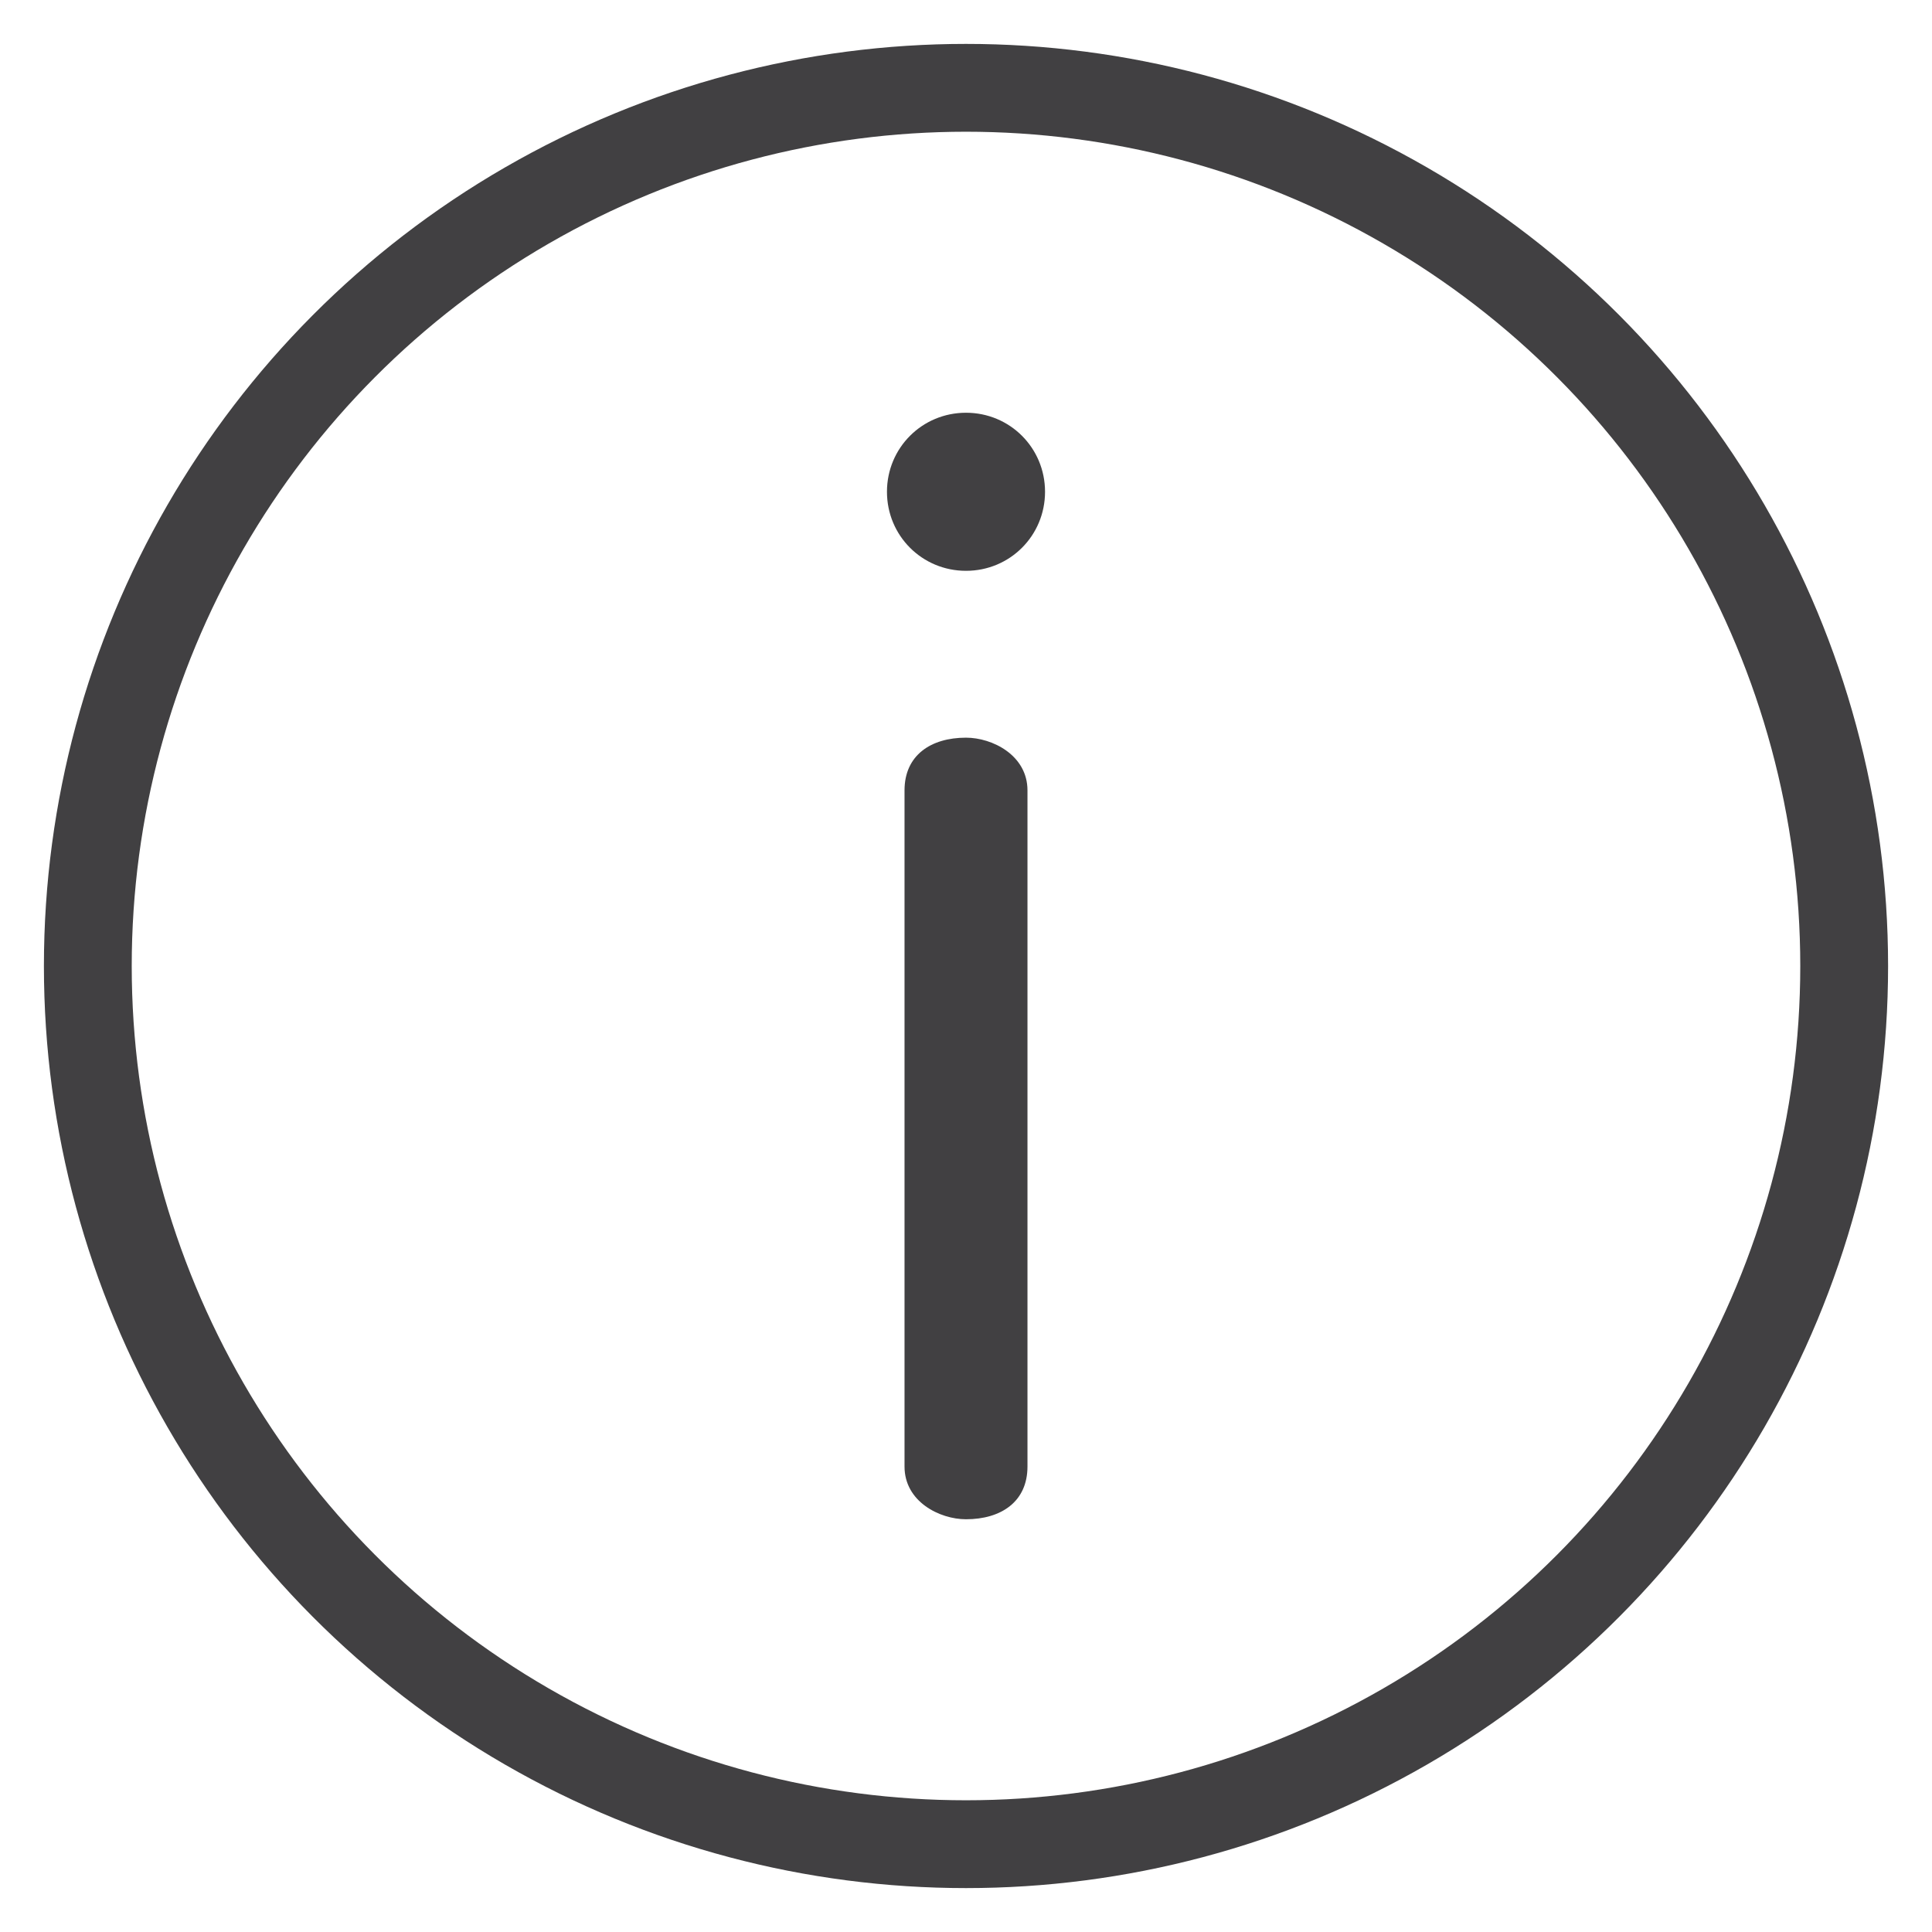
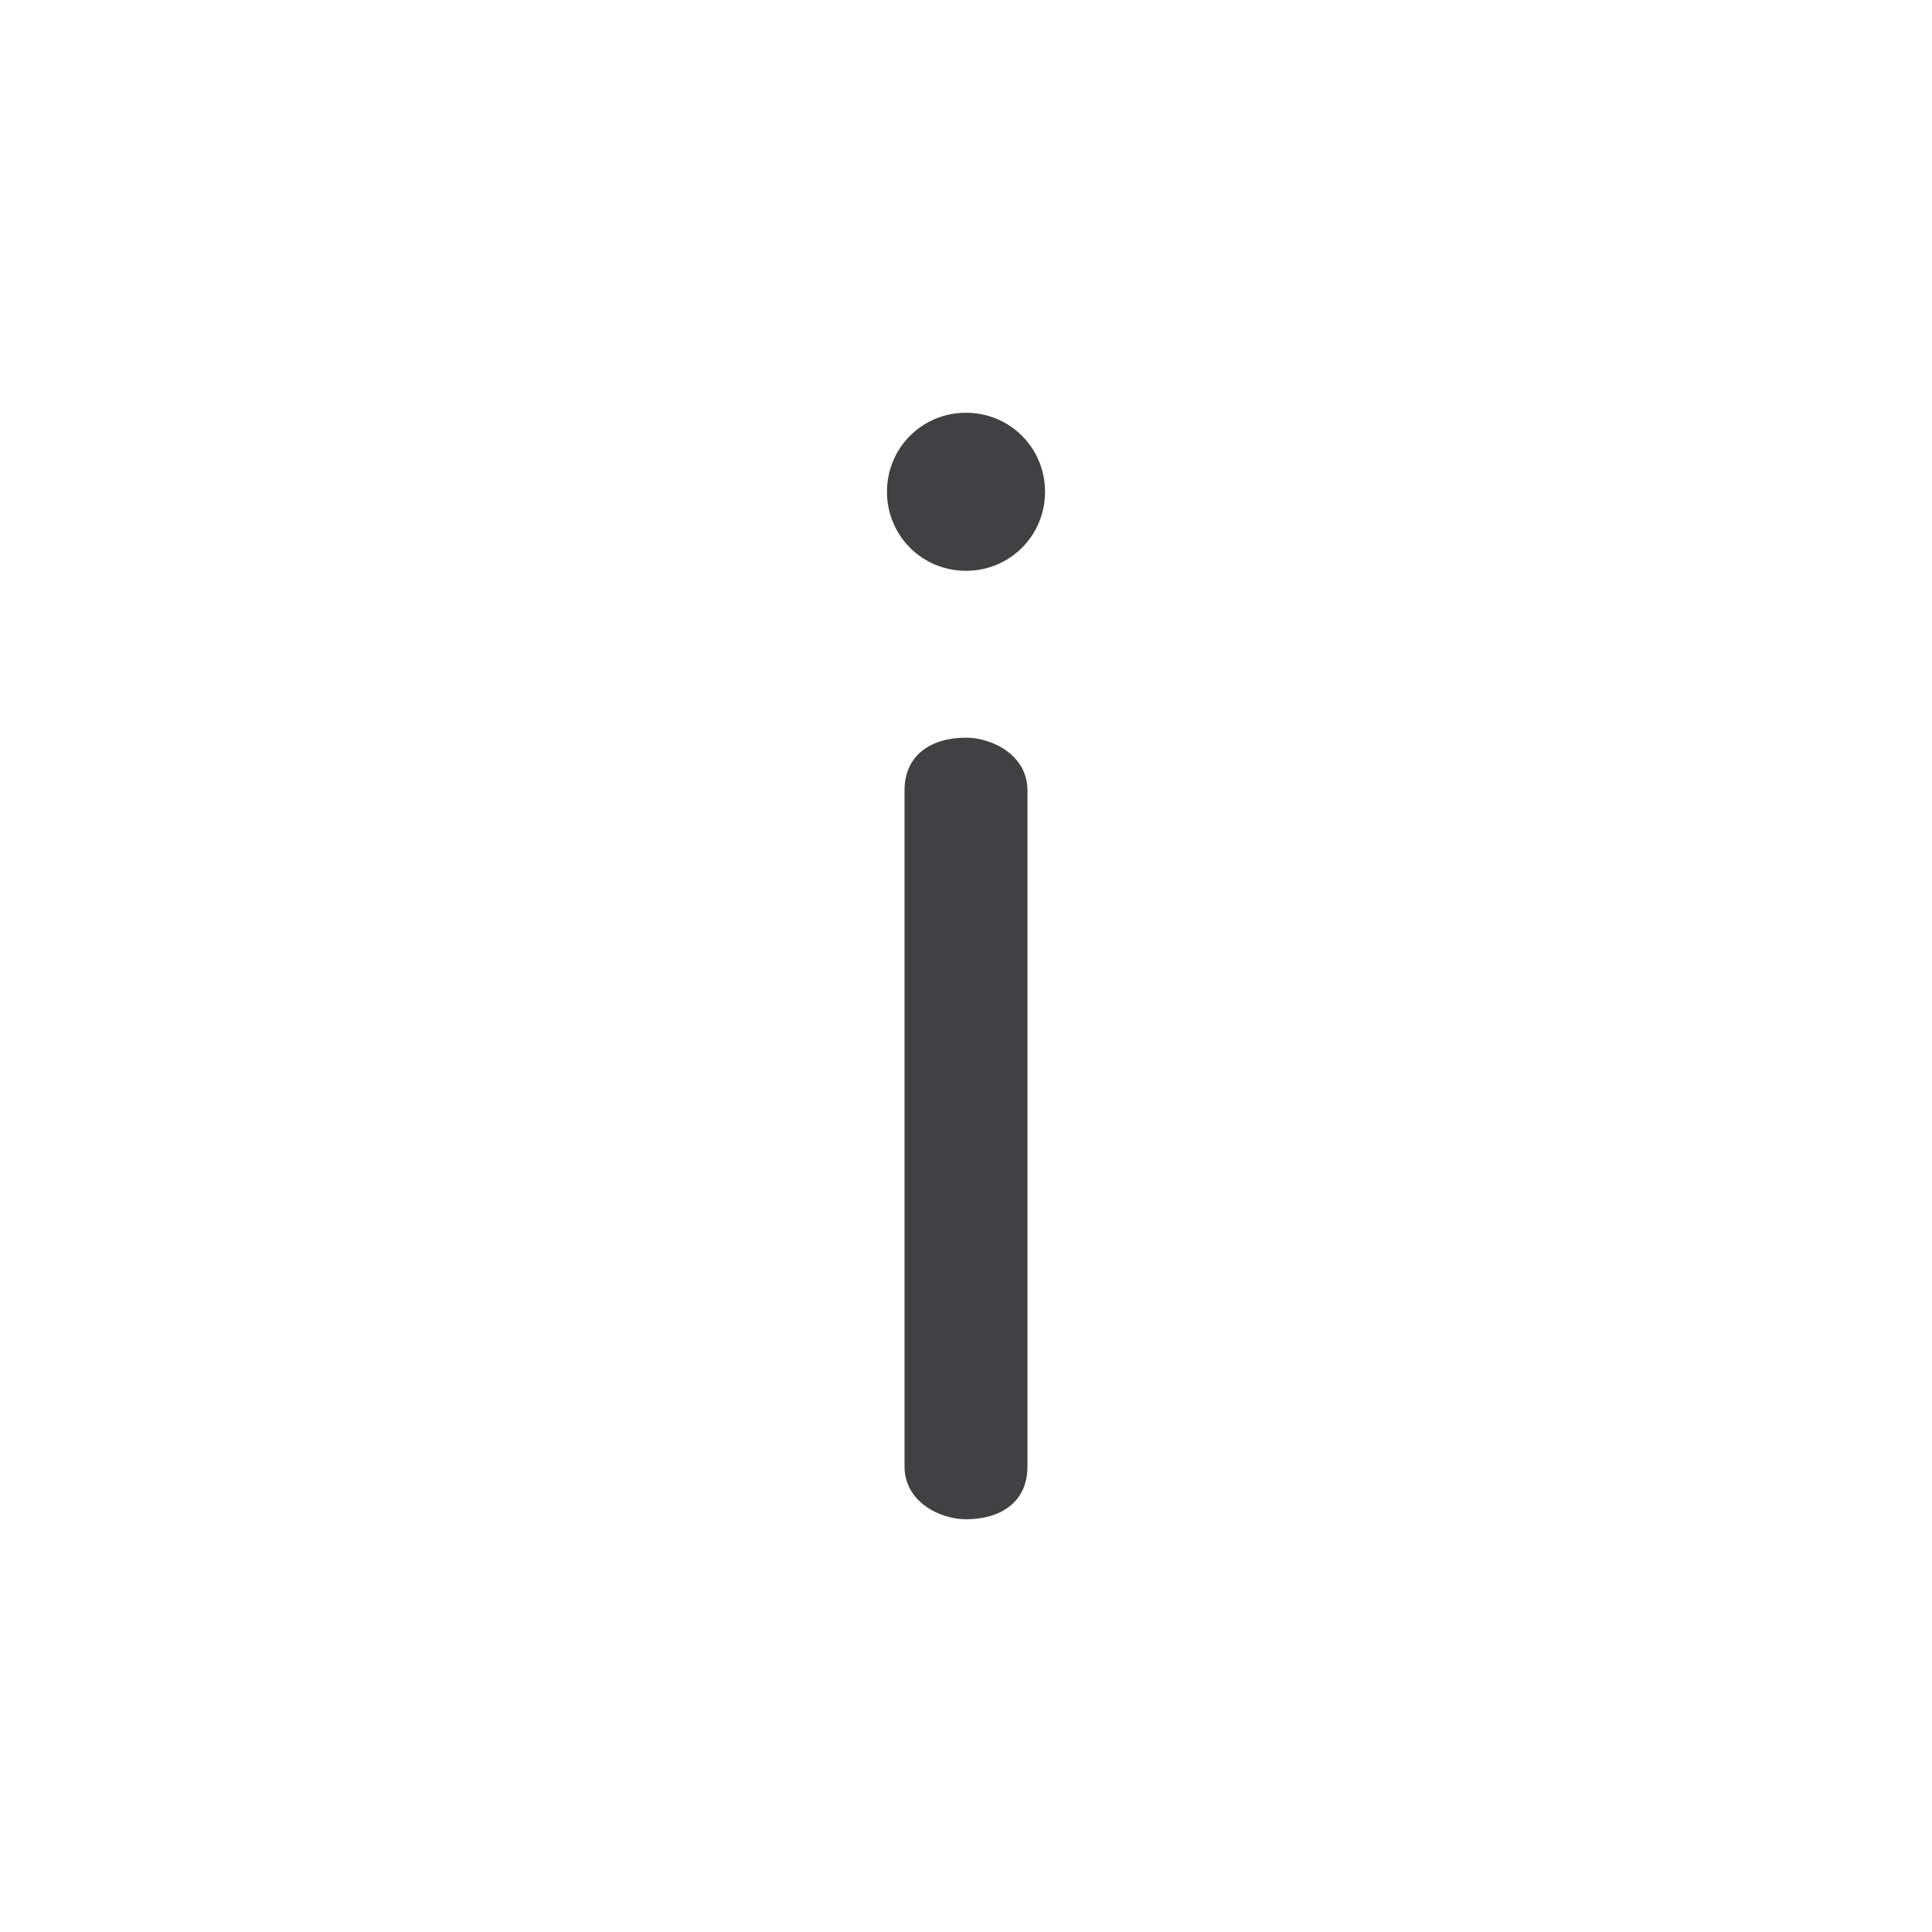
<svg xmlns="http://www.w3.org/2000/svg" version="1.1" id="Layer_1" x="0px" y="0px" viewBox="0 0 22 22" style="enable-background:new 0 0 22 22;" xml:space="preserve">
  <style type="text/css">
	.st0{fill:none;stroke:#414042;stroke-linecap:round;stroke-linejoin:round;stroke-miterlimit:10;}
	.st1{fill:#414042;}
</style>
  <g>
-     <circle class="st0" cx="11" cy="11" r="10" />
-   </g>
+     </g>
  <g>
    <path class="st1" d="M11,6.5c-0.5,0-0.9-0.4-0.9-0.9s0.4-0.9,0.9-0.9s0.9,0.4,0.9,0.9S11.5,6.5,11,6.5z M11.7,16.7   c0,0.4-0.3,0.6-0.7,0.6c-0.3,0-0.7-0.2-0.7-0.6V9c0-0.4,0.3-0.6,0.7-0.6c0.3,0,0.7,0.2,0.7,0.6V16.7z" />
  </g>
</svg>